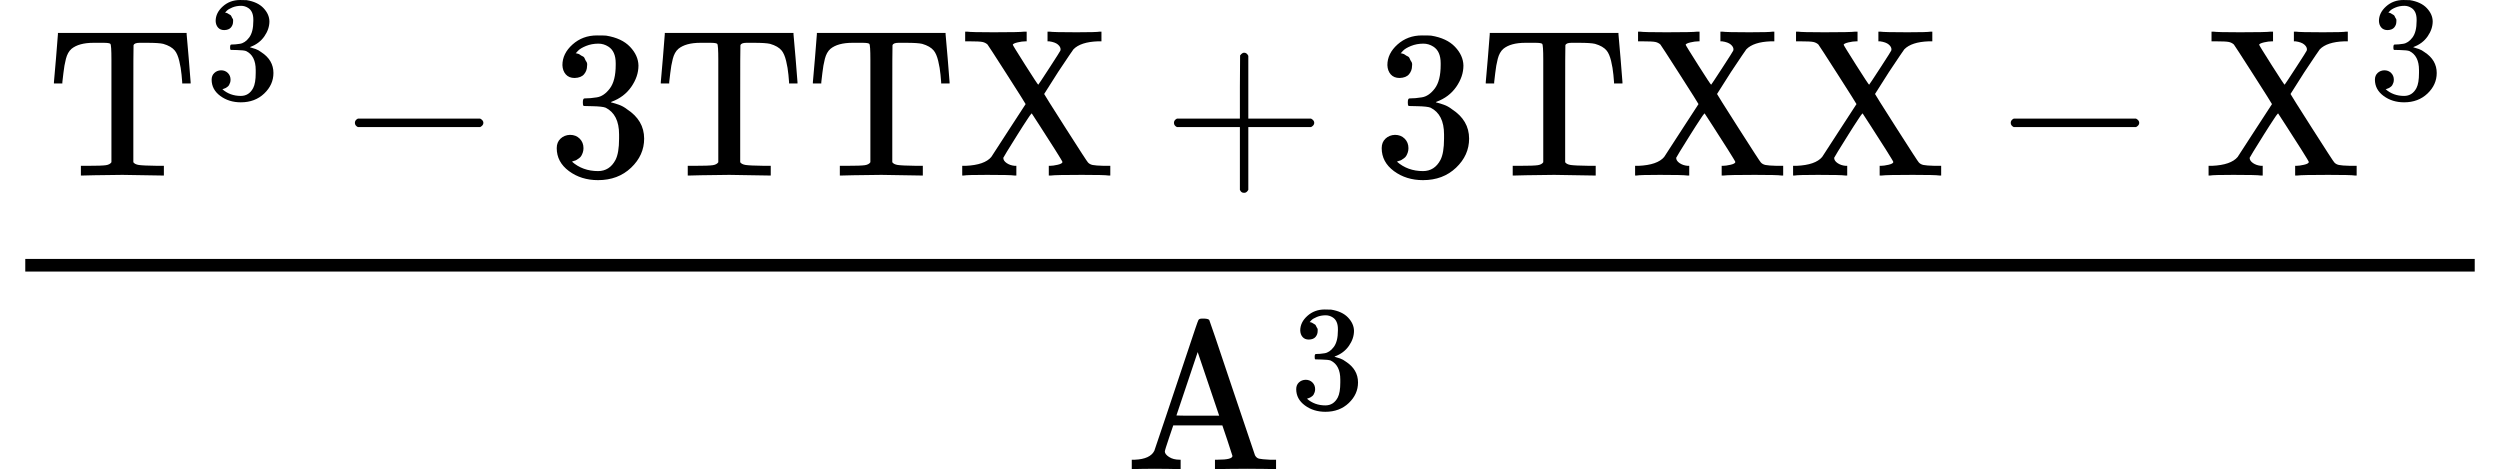
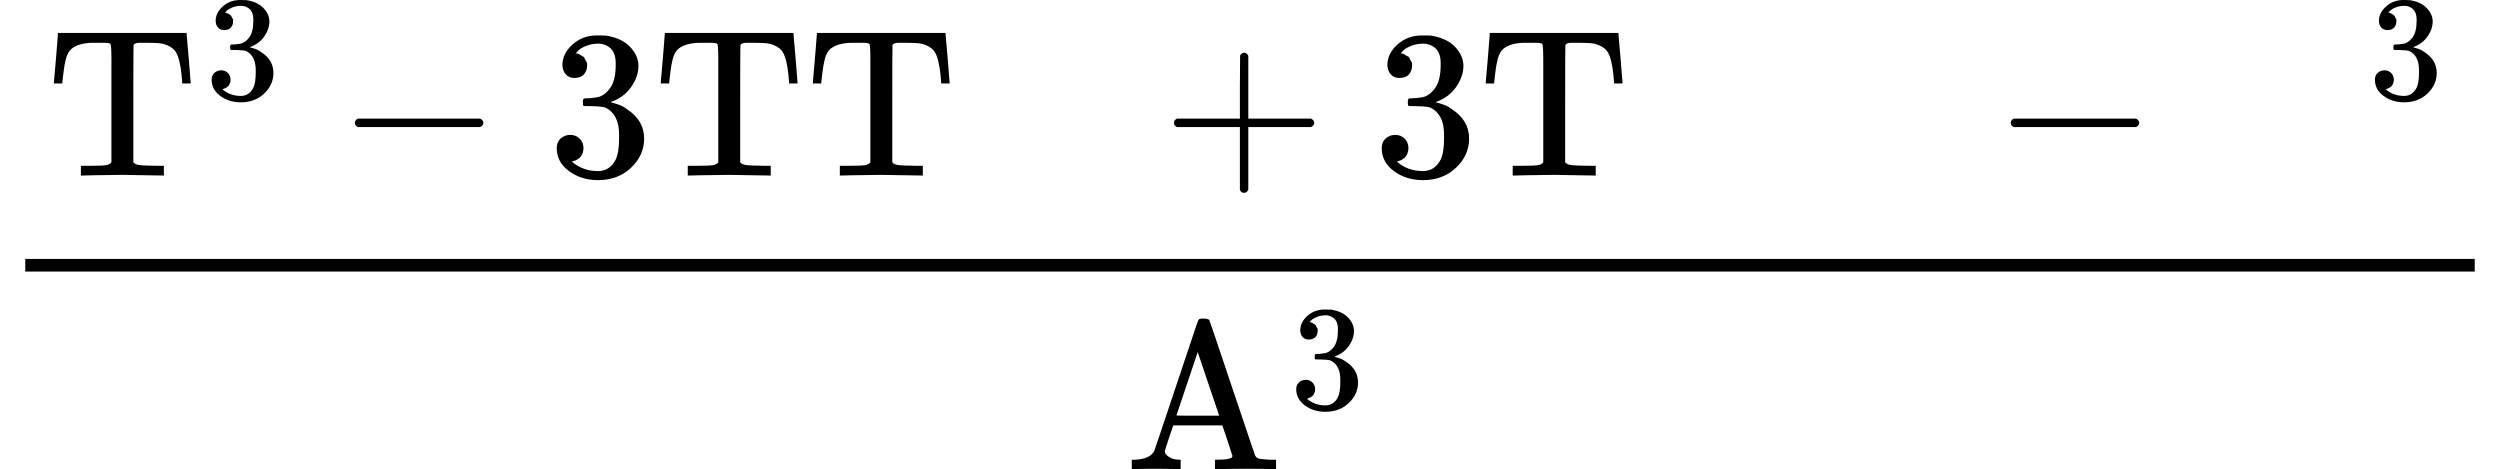
<svg xmlns="http://www.w3.org/2000/svg" xmlns:xlink="http://www.w3.org/1999/xlink" version="1.1" style="vertical-align: -1.627ex;" width="11868.4px" height="2228.5px" viewBox="0 -1509.2 11868.4 2228.5">
  <defs>
    <path id="MJX-255-TEX-N-54" d="M36 443Q37 448 46 558T55 671V677H666V671Q667 666 676 556T685 443V437H645V443Q645 445 642 478T631 544T610 593Q593 614 555 625Q534 630 478 630H451H443Q417 630 414 618Q413 616 413 339V63Q420 53 439 50T528 46H558V0H545L361 3Q186 1 177 0H164V46H194Q264 46 283 49T309 63V339V550Q309 620 304 625T271 630H244H224Q154 630 119 601Q101 585 93 554T81 486T76 443V437H36V443Z" />
    <path id="MJX-255-TEX-N-33" d="M127 463Q100 463 85 480T69 524Q69 579 117 622T233 665Q268 665 277 664Q351 652 390 611T430 522Q430 470 396 421T302 350L299 348Q299 347 308 345T337 336T375 315Q457 262 457 175Q457 96 395 37T238 -22Q158 -22 100 21T42 130Q42 158 60 175T105 193Q133 193 151 175T169 130Q169 119 166 110T159 94T148 82T136 74T126 70T118 67L114 66Q165 21 238 21Q293 21 321 74Q338 107 338 175V195Q338 290 274 322Q259 328 213 329L171 330L168 332Q166 335 166 348Q166 366 174 366Q202 366 232 371Q266 376 294 413T322 525V533Q322 590 287 612Q265 626 240 626Q208 626 181 615T143 592T132 580H135Q138 579 143 578T153 573T165 566T175 555T183 540T186 520Q186 498 172 481T127 463Z" />
    <path id="MJX-255-TEX-N-2212" d="M84 237T84 250T98 270H679Q694 262 694 250T679 230H98Q84 237 84 250Z" />
-     <path id="MJX-255-TEX-N-58" d="M270 0Q252 3 141 3Q46 3 31 0H23V46H40Q129 50 161 88Q165 94 244 216T324 339Q324 341 235 480T143 622Q133 631 119 634T57 637H37V683H46Q64 680 172 680Q297 680 318 683H329V637H324Q307 637 286 632T263 621Q263 618 322 525T384 431Q385 431 437 511T489 593Q490 595 490 599Q490 611 477 622T436 637H428V683H437Q455 680 566 680Q661 680 676 683H684V637H667Q585 634 551 599Q548 596 478 491Q412 388 412 387Q412 385 514 225T620 62Q628 53 642 50T695 46H726V0H717Q699 3 591 3Q466 3 445 0H434V46H440Q454 46 476 51T499 64Q499 67 463 124T390 238L353 295L350 292Q348 290 343 283T331 265T312 236T286 195Q219 88 218 84Q218 70 234 59T272 46H280V0H270Z" />
    <path id="MJX-255-TEX-N-2B" d="M56 237T56 250T70 270H369V420L370 570Q380 583 389 583Q402 583 409 568V270H707Q722 262 722 250T707 230H409V-68Q401 -82 391 -82H389H387Q375 -82 369 -68V230H70Q56 237 56 250Z" />
    <path id="MJX-255-TEX-N-41" d="M255 0Q240 3 140 3Q48 3 39 0H32V46H47Q119 49 139 88Q140 91 192 245T295 553T348 708Q351 716 366 716H376Q396 715 400 709Q402 707 508 390L617 67Q624 54 636 51T687 46H717V0H708Q699 3 581 3Q458 3 437 0H427V46H440Q510 46 510 64Q510 66 486 138L462 209H229L209 150Q189 91 189 85Q189 72 209 59T259 46H264V0H255ZM447 255L345 557L244 256Q244 255 345 255H447Z" />
  </defs>
  <g stroke="currentColor" fill="currentColor" stroke-width="0" transform="scale(1,-1)">
    <g>
      <g>
        <g>
          <g transform="translate(220,676)">
            <g>
              <g>
                <g>
                  <use xlink:href="#MJX-255-TEX-N-54" />
                </g>
              </g>
              <g transform="translate(755,363) scale(0.707)">
                <g>
                  <use xlink:href="#MJX-255-TEX-N-33" />
                </g>
              </g>
            </g>
            <g transform="translate(1380.8,0)">
              <use xlink:href="#MJX-255-TEX-N-2212" />
            </g>
            <g transform="translate(2381,0)">
              <use xlink:href="#MJX-255-TEX-N-33" />
            </g>
            <g transform="translate(2881,0)">
              <g>
                <use xlink:href="#MJX-255-TEX-N-54" />
                <use xlink:href="#MJX-255-TEX-N-54" transform="translate(722,0)" />
                <use xlink:href="#MJX-255-TEX-N-58" transform="translate(1444,0)" />
              </g>
            </g>
            <g transform="translate(5297.2,0)">
              <use xlink:href="#MJX-255-TEX-N-2B" />
            </g>
            <g transform="translate(6297.4,0)">
              <use xlink:href="#MJX-255-TEX-N-33" />
            </g>
            <g transform="translate(6797.4,0)">
              <g>
                <use xlink:href="#MJX-255-TEX-N-54" />
                <use xlink:href="#MJX-255-TEX-N-58" transform="translate(722,0)" />
                <use xlink:href="#MJX-255-TEX-N-58" transform="translate(1472,0)" />
              </g>
            </g>
            <g transform="translate(9241.7,0)">
              <use xlink:href="#MJX-255-TEX-N-2212" />
            </g>
            <g transform="translate(10241.9,0)">
              <g>
                <g>
                  <use xlink:href="#MJX-255-TEX-N-58" />
                </g>
              </g>
              <g transform="translate(783,363) scale(0.707)">
                <g>
                  <use xlink:href="#MJX-255-TEX-N-33" />
                </g>
              </g>
            </g>
          </g>
          <g transform="translate(5340.9,-719.2)">
            <g>
              <g>
                <use xlink:href="#MJX-255-TEX-N-41" />
              </g>
            </g>
            <g transform="translate(783,289) scale(0.707)">
              <g>
                <use xlink:href="#MJX-255-TEX-N-33" />
              </g>
            </g>
          </g>
          <rect width="11628.4" height="60" x="120" y="220" />
        </g>
      </g>
    </g>
  </g>
</svg>